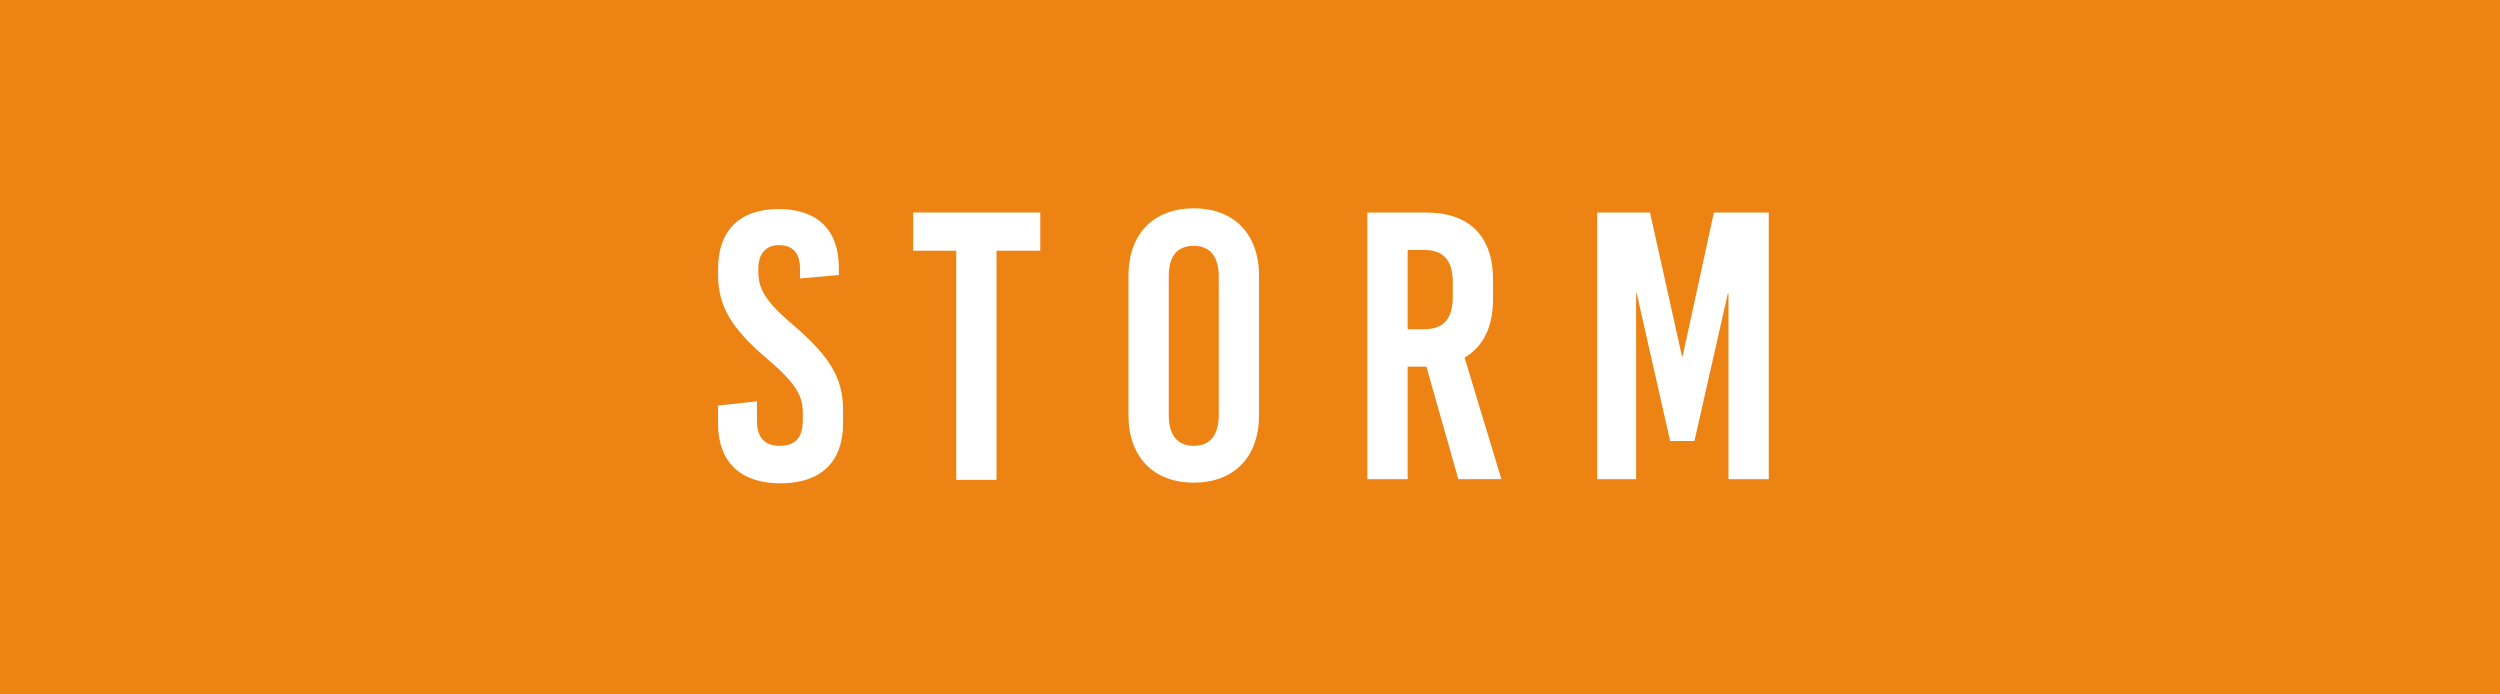
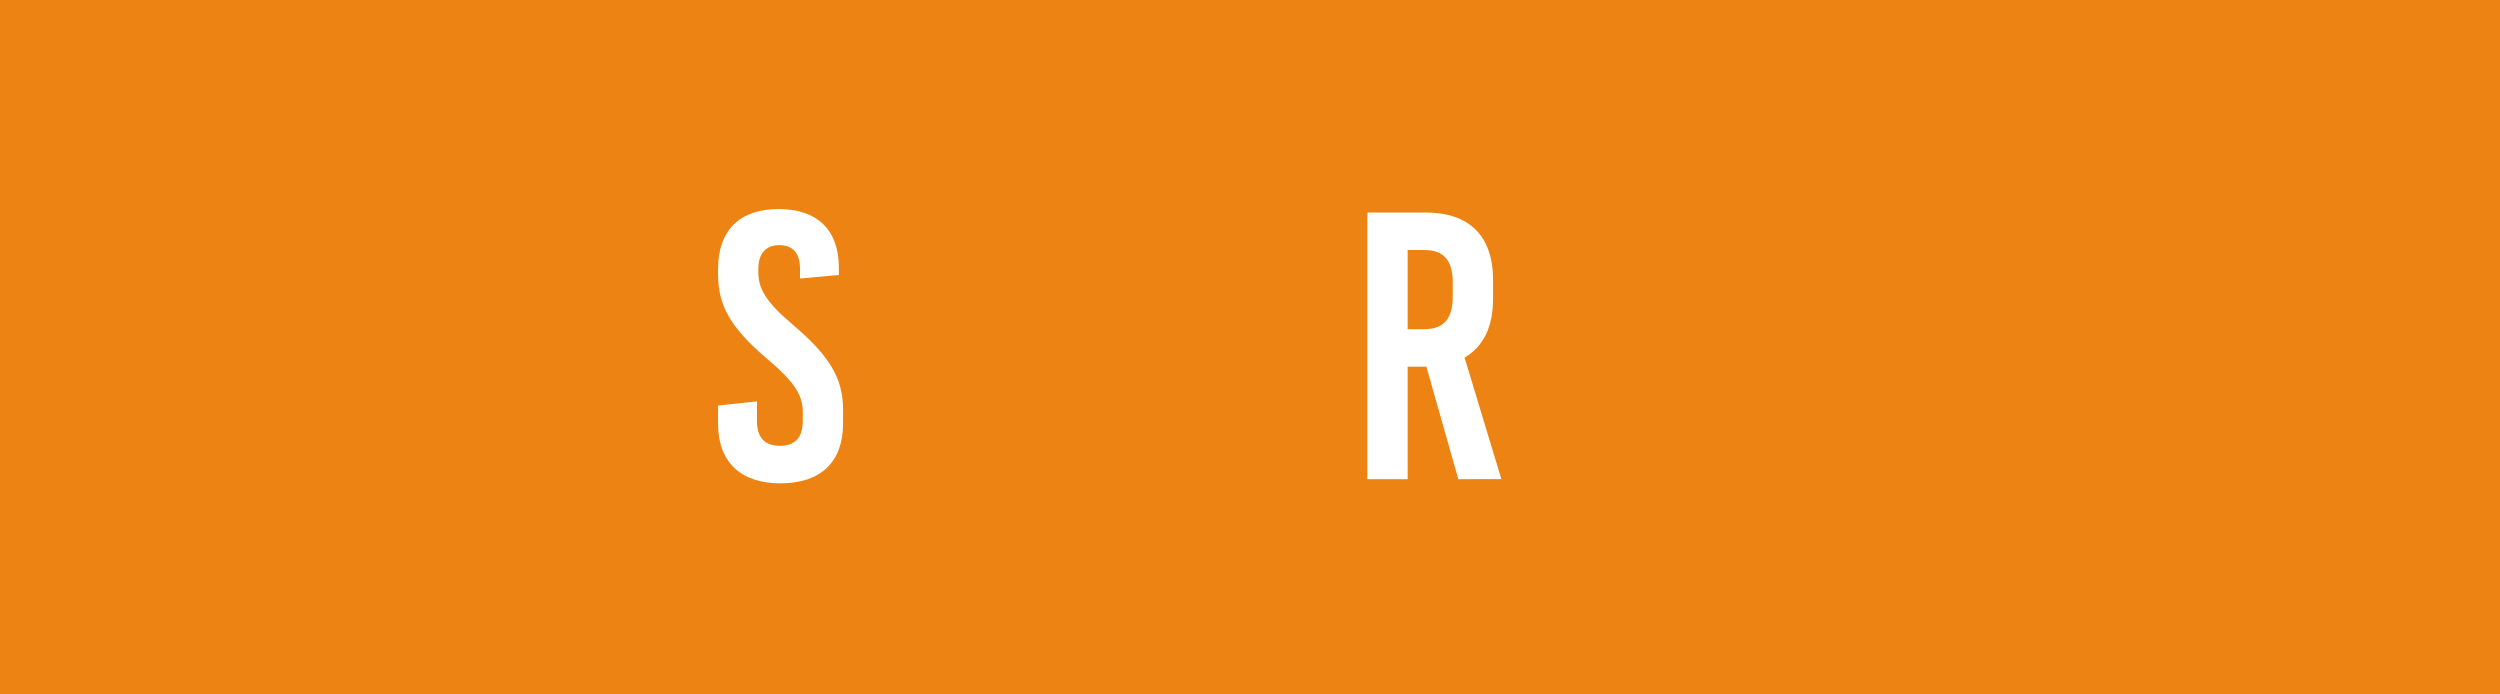
<svg xmlns="http://www.w3.org/2000/svg" version="1.1" id="Calque_1" x="0px" y="0px" viewBox="0 0 360 100" style="enable-background:new 0 0 360 100;" xml:space="preserve">
  <style type="text/css">
	.st0{fill:#ED8313;}
	.st1{fill:none;}
	.st2{fill:#FFFFFF;}
</style>
  <rect class="st0" width="360" height="100" />
-   <rect y="25.5" class="st1" width="360" height="49.1" />
  <g>
    <path class="st2" d="M120.8,38.6v1l-5.6,0.5v-1.4c0-2.2-1-3.4-3-3.4c-1.9,0-3,1.2-3,3.4v0.5c0,2.3,1,4.2,4.9,7.5   c5.3,4.5,7.3,7.7,7.3,12.3V61c0,5.5-3.2,8.6-9,8.6s-9-3.1-9-8.6v-2.6l5.6-0.6v2.8c0,2.4,1.1,3.6,3.3,3.6s3.3-1.2,3.3-3.6v-1.3   c0-2.4-1.2-4.3-5.1-7.6c-5.3-4.5-7.1-7.7-7.1-12.2v-0.8c0-5.5,3.1-8.6,8.7-8.6S120.8,33.1,120.8,38.6z" />
-     <path class="st2" d="M143.5,36.1v33h-5.8v-33h-6.2v-5.5h18.3v5.5H143.5z" />
-     <path class="st2" d="M181.3,39.7v20.1c0,6-3.6,9.7-9.4,9.7c-5.8,0-9.4-3.7-9.4-9.7V39.7c0-6,3.6-9.7,9.4-9.7   C177.7,30,181.3,33.7,181.3,39.7z M168.3,39.8v20c0,2.9,1.3,4.4,3.6,4.4c2.3,0,3.6-1.5,3.6-4.4v-20c0-2.9-1.3-4.4-3.6-4.4   C169.5,35.4,168.3,36.9,168.3,39.8z" />
    <path class="st2" d="M205.4,52.8h-2.7V69h-5.8V30.6h8.4c6.3,0,9.7,3.4,9.7,9.7V43c0,4.1-1.4,6.9-4.1,8.5l5.3,17.5H210L205.4,52.8z    M202.7,47.4h2.4c2.8,0,4.1-1.5,4.1-4.7v-2c0-3.2-1.3-4.7-4.1-4.7h-2.4V47.4z" />
-     <path class="st2" d="M248.9,69V42.3h-0.1l-4.8,21.2h-3.5l-4.8-21.2h-0.1V69H230V30.6h7.6l4.6,20.7h0.1l4.5-20.7h7.9V69H248.9z" />
  </g>
</svg>